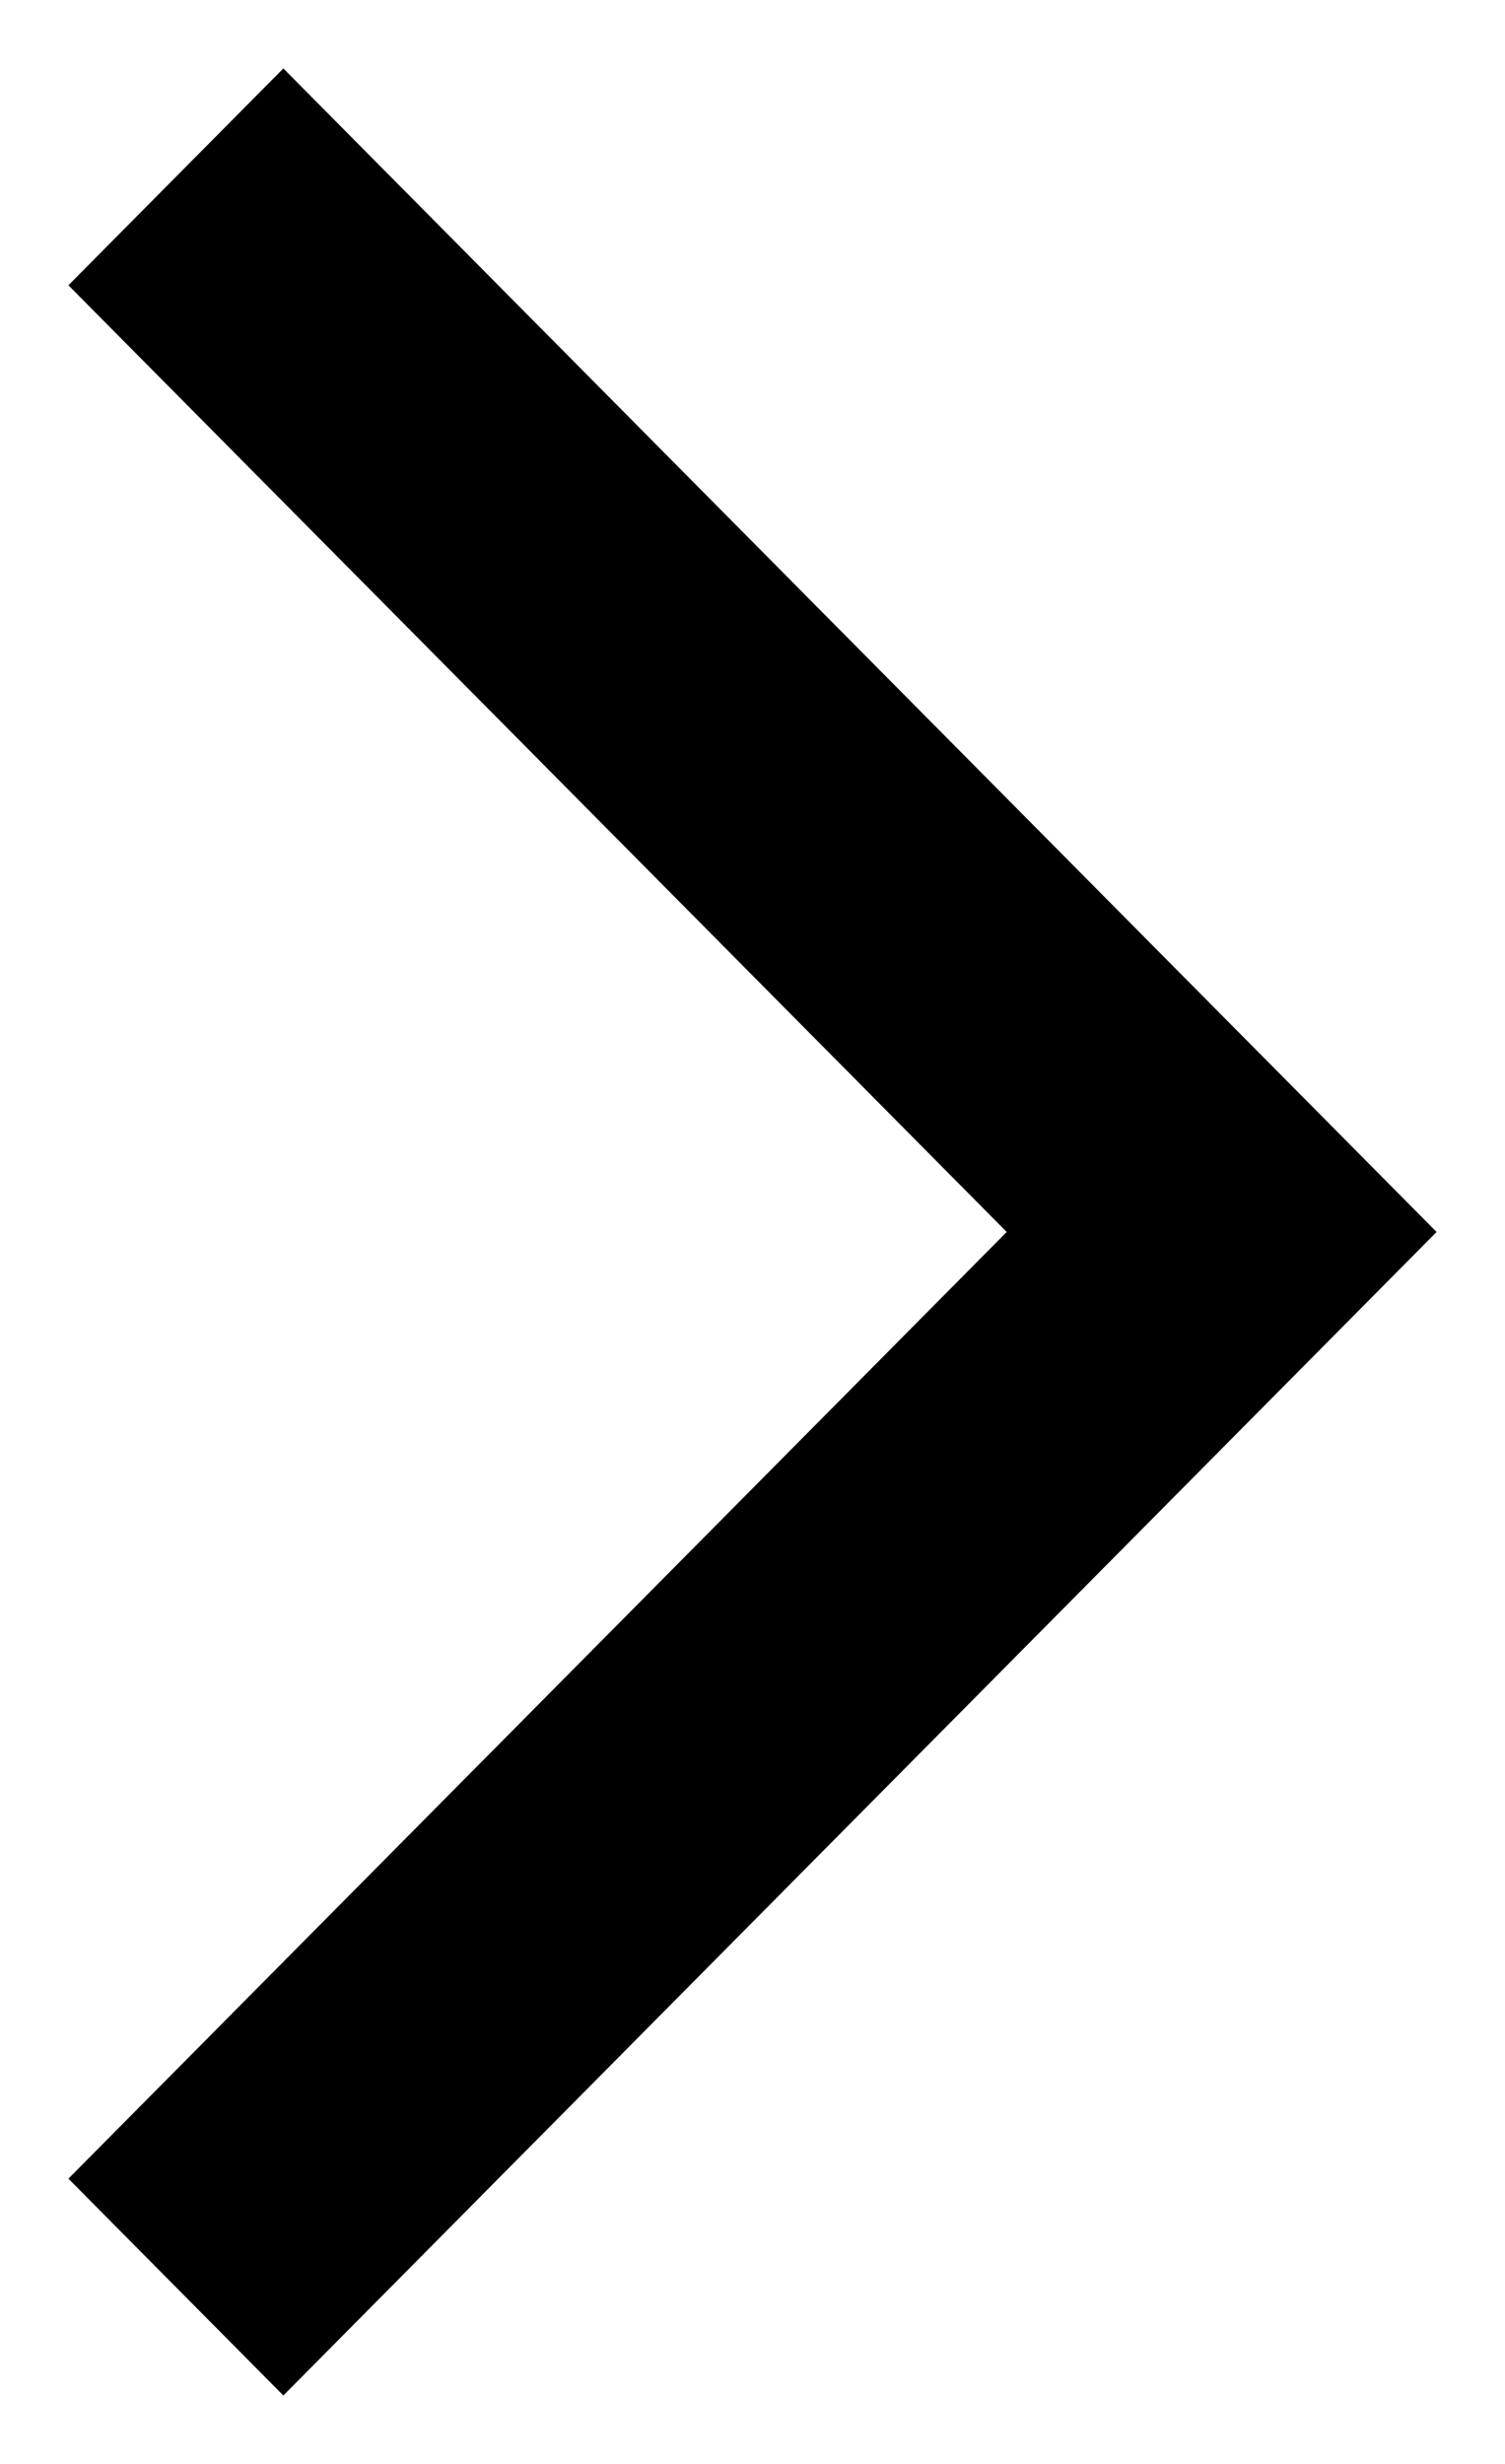
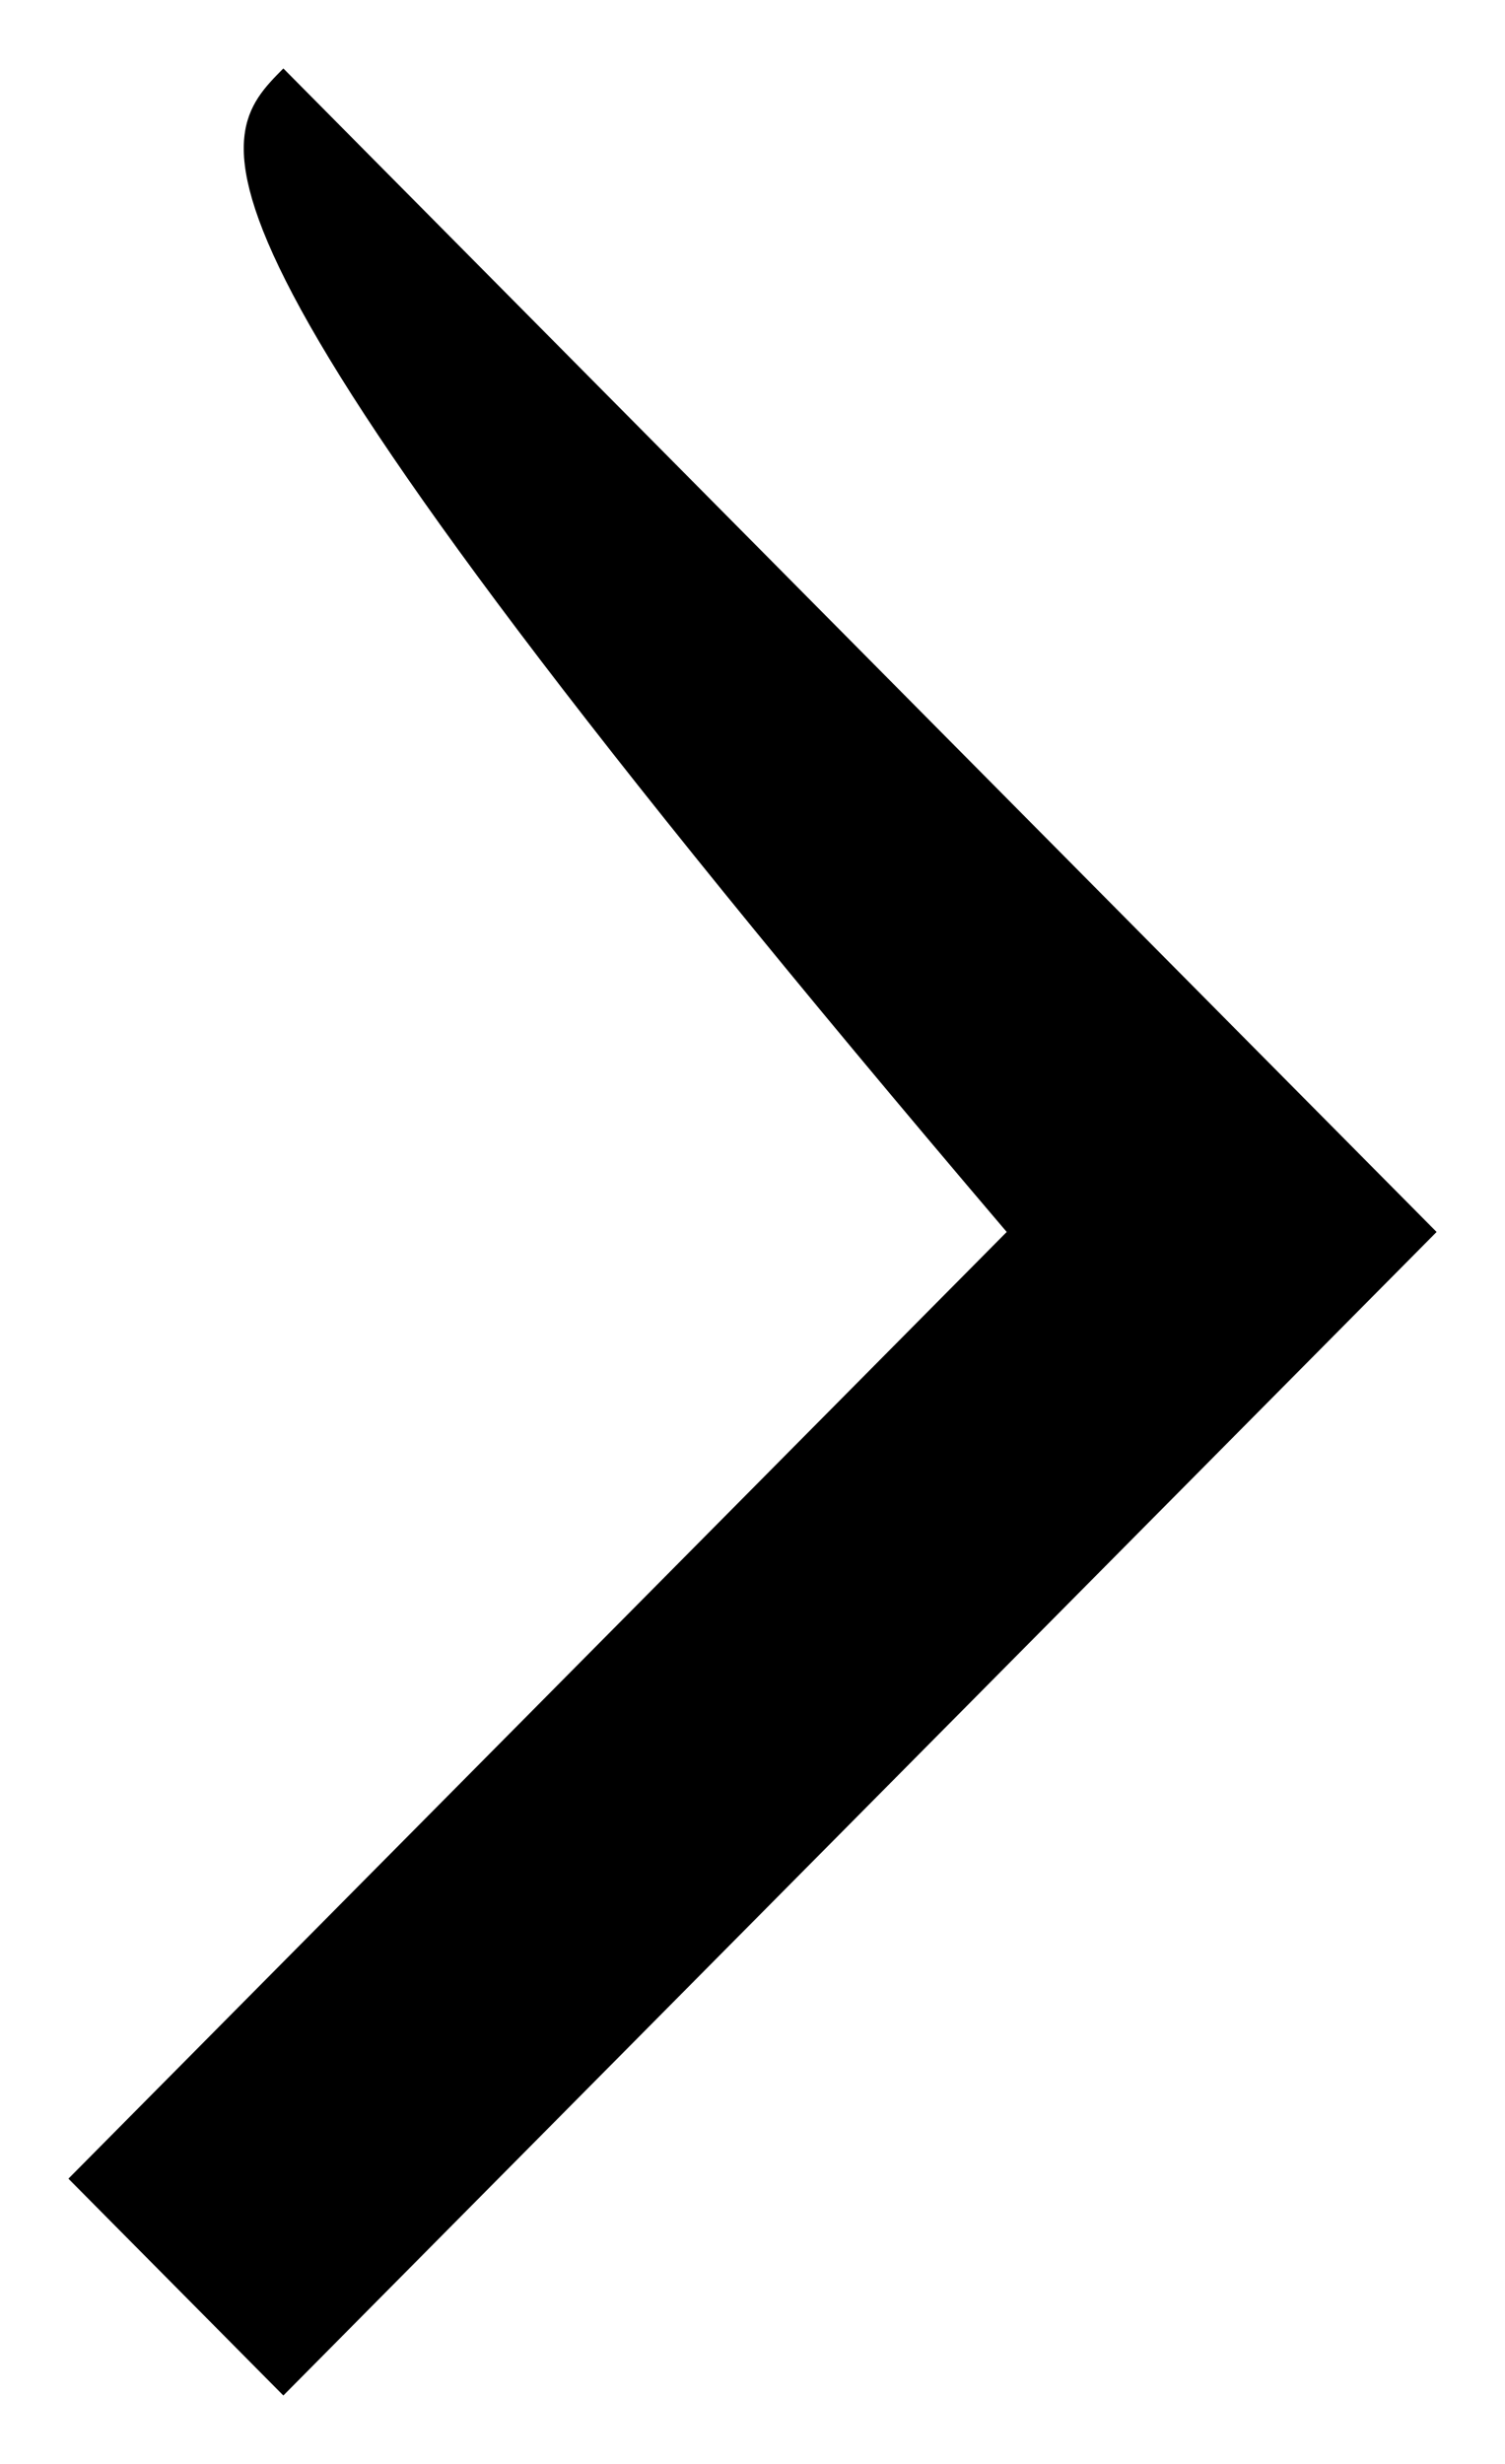
<svg xmlns="http://www.w3.org/2000/svg" viewBox="5602 4983 22 36" data-guides="{&quot;vertical&quot;:[],&quot;horizontal&quot;:[]}">
-   <path fill="rgb(0, 0, 0)" stroke="none" fill-opacity="1" stroke-width="1" stroke-opacity="1" font-size-adjust="none" id="tSvga3f6e9570c" title="Path 2" d="M 5616.716 5001 C 5612.144 4996.389 5607.572 4991.779 5603 4987.168C 5604.047 4986.112 5605.095 4985.056 5606.142 4984C 5611.761 4989.667 5617.381 4995.333 5623 5001C 5617.381 5006.667 5611.761 5012.333 5606.142 5018C 5605.095 5016.944 5604.047 5015.888 5603 5014.832C 5607.572 5010.221 5612.144 5005.611 5616.716 5001Z" style="" />
+   <path fill="rgb(0, 0, 0)" stroke="none" fill-opacity="1" stroke-width="1" stroke-opacity="1" font-size-adjust="none" id="tSvga3f6e9570c" title="Path 2" d="M 5616.716 5001 C 5604.047 4986.112 5605.095 4985.056 5606.142 4984C 5611.761 4989.667 5617.381 4995.333 5623 5001C 5617.381 5006.667 5611.761 5012.333 5606.142 5018C 5605.095 5016.944 5604.047 5015.888 5603 5014.832C 5607.572 5010.221 5612.144 5005.611 5616.716 5001Z" style="" />
  <defs />
</svg>